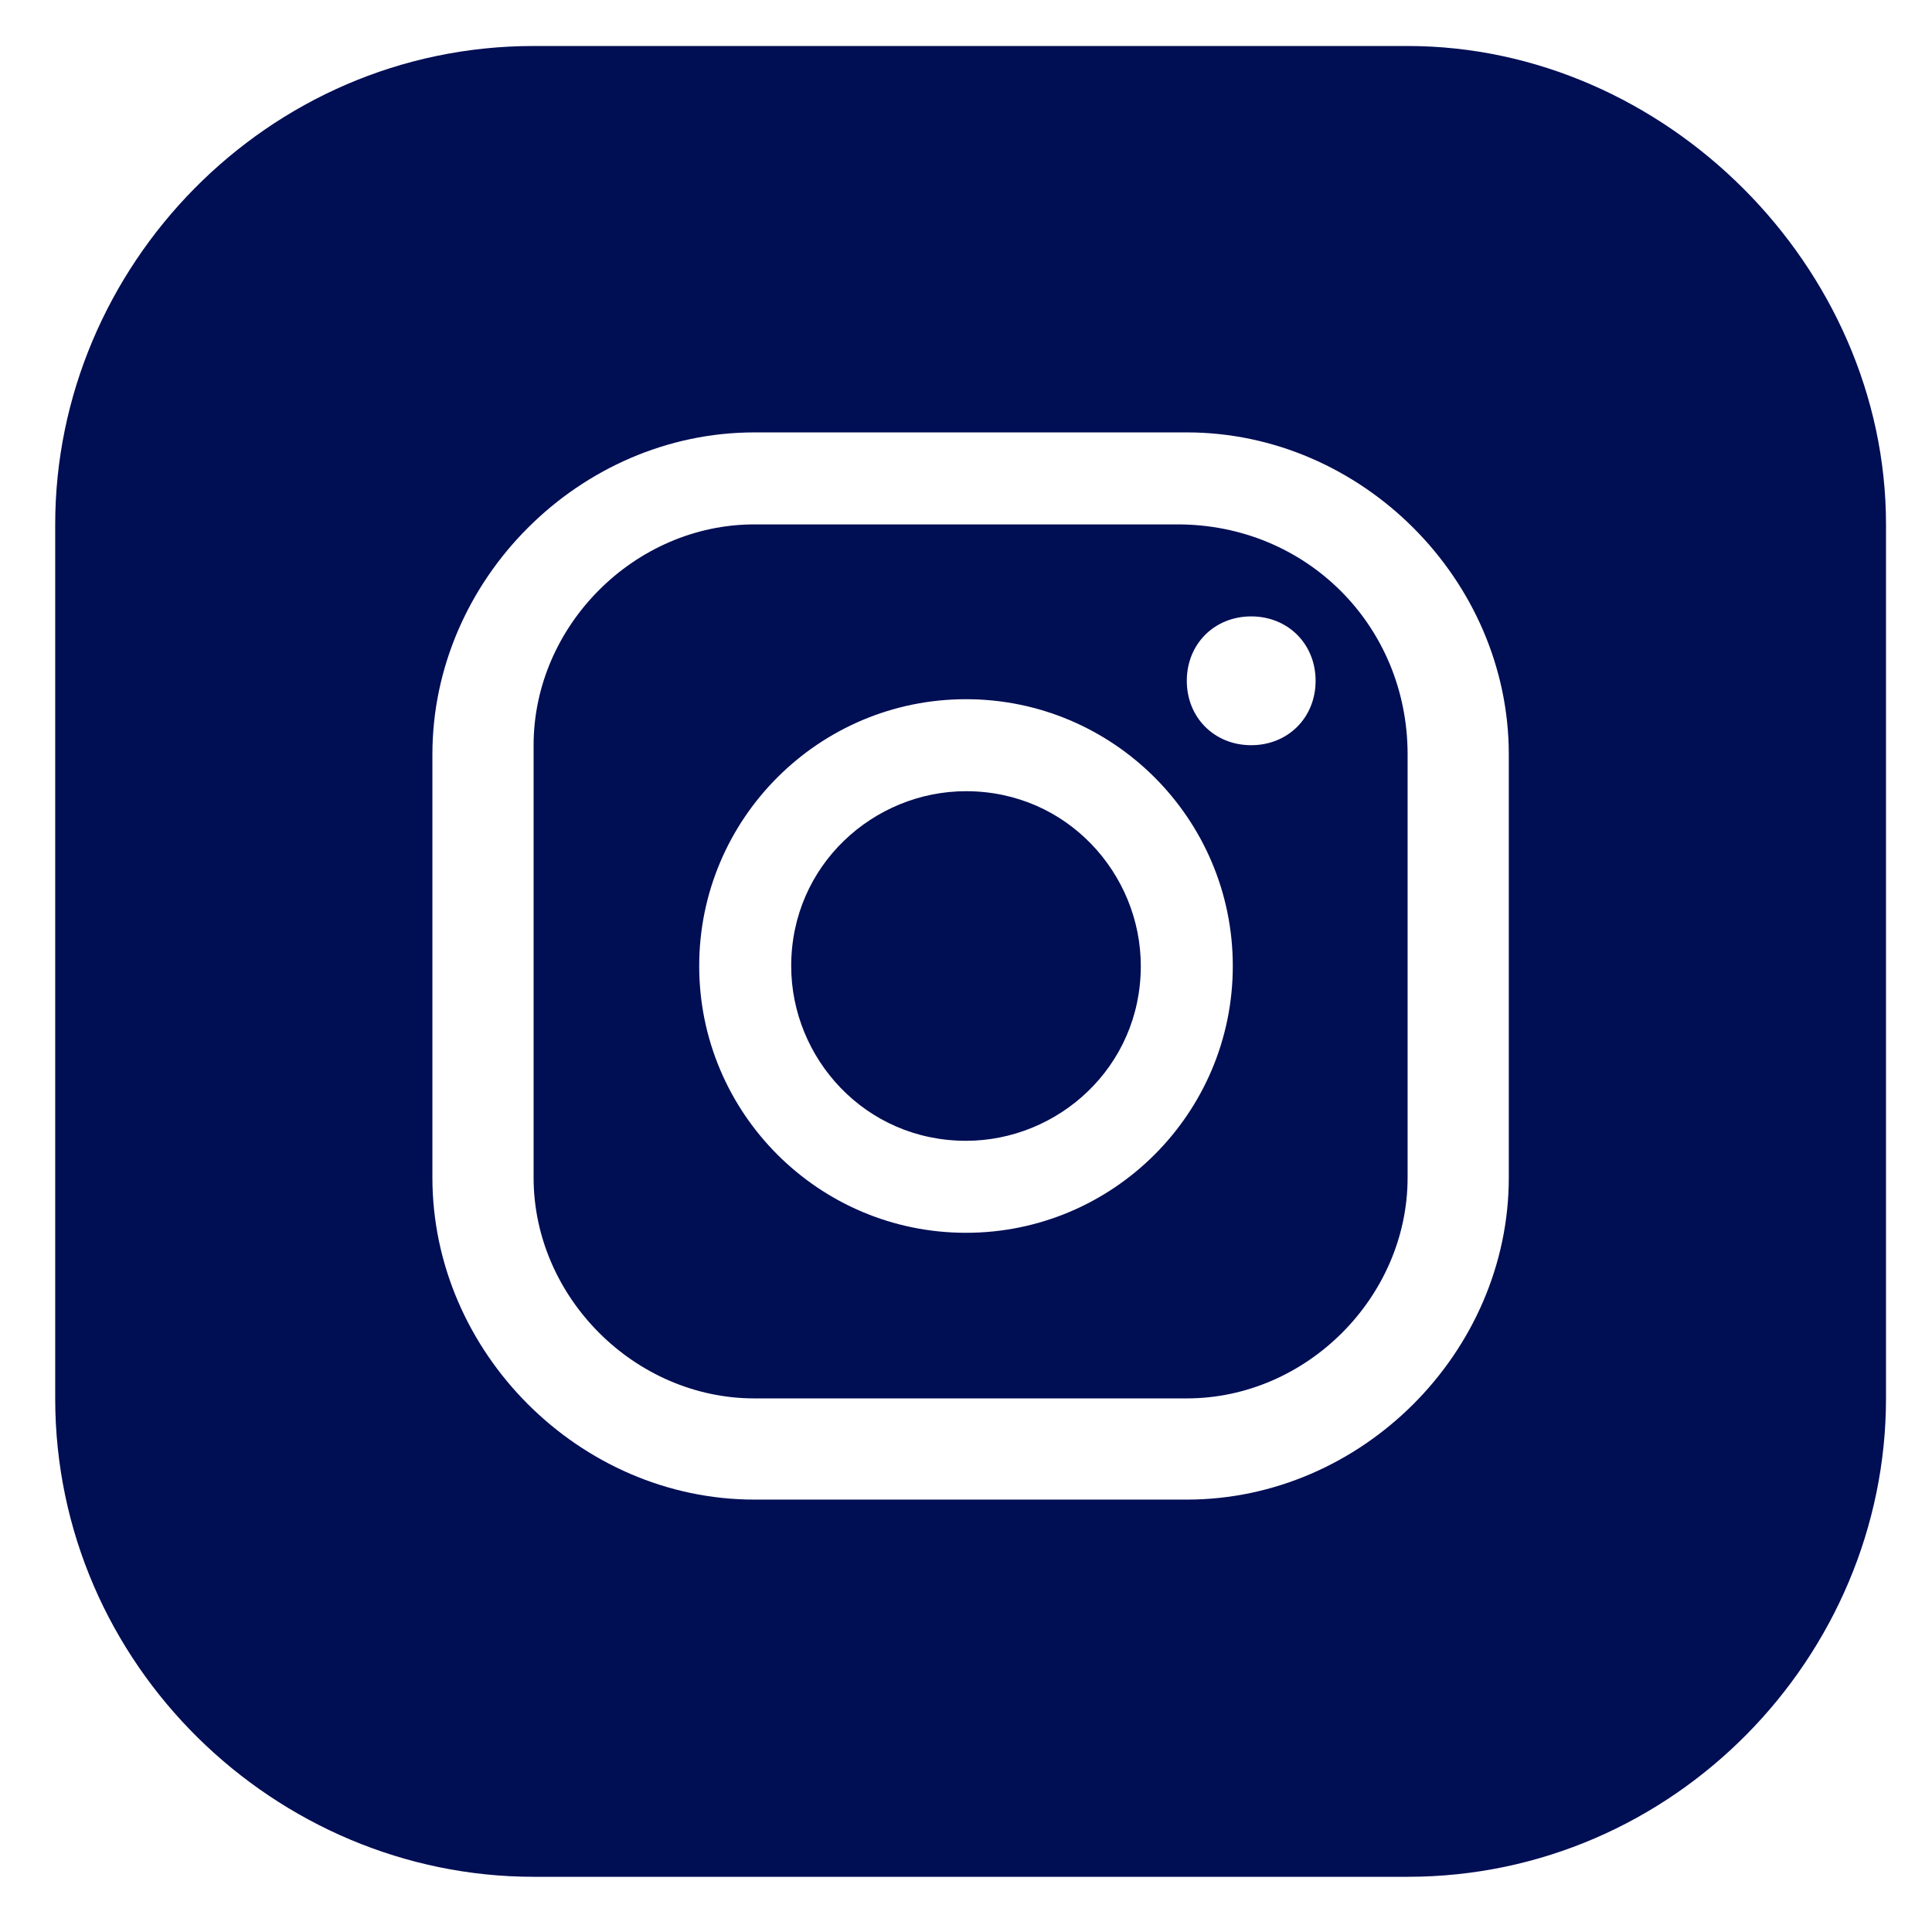
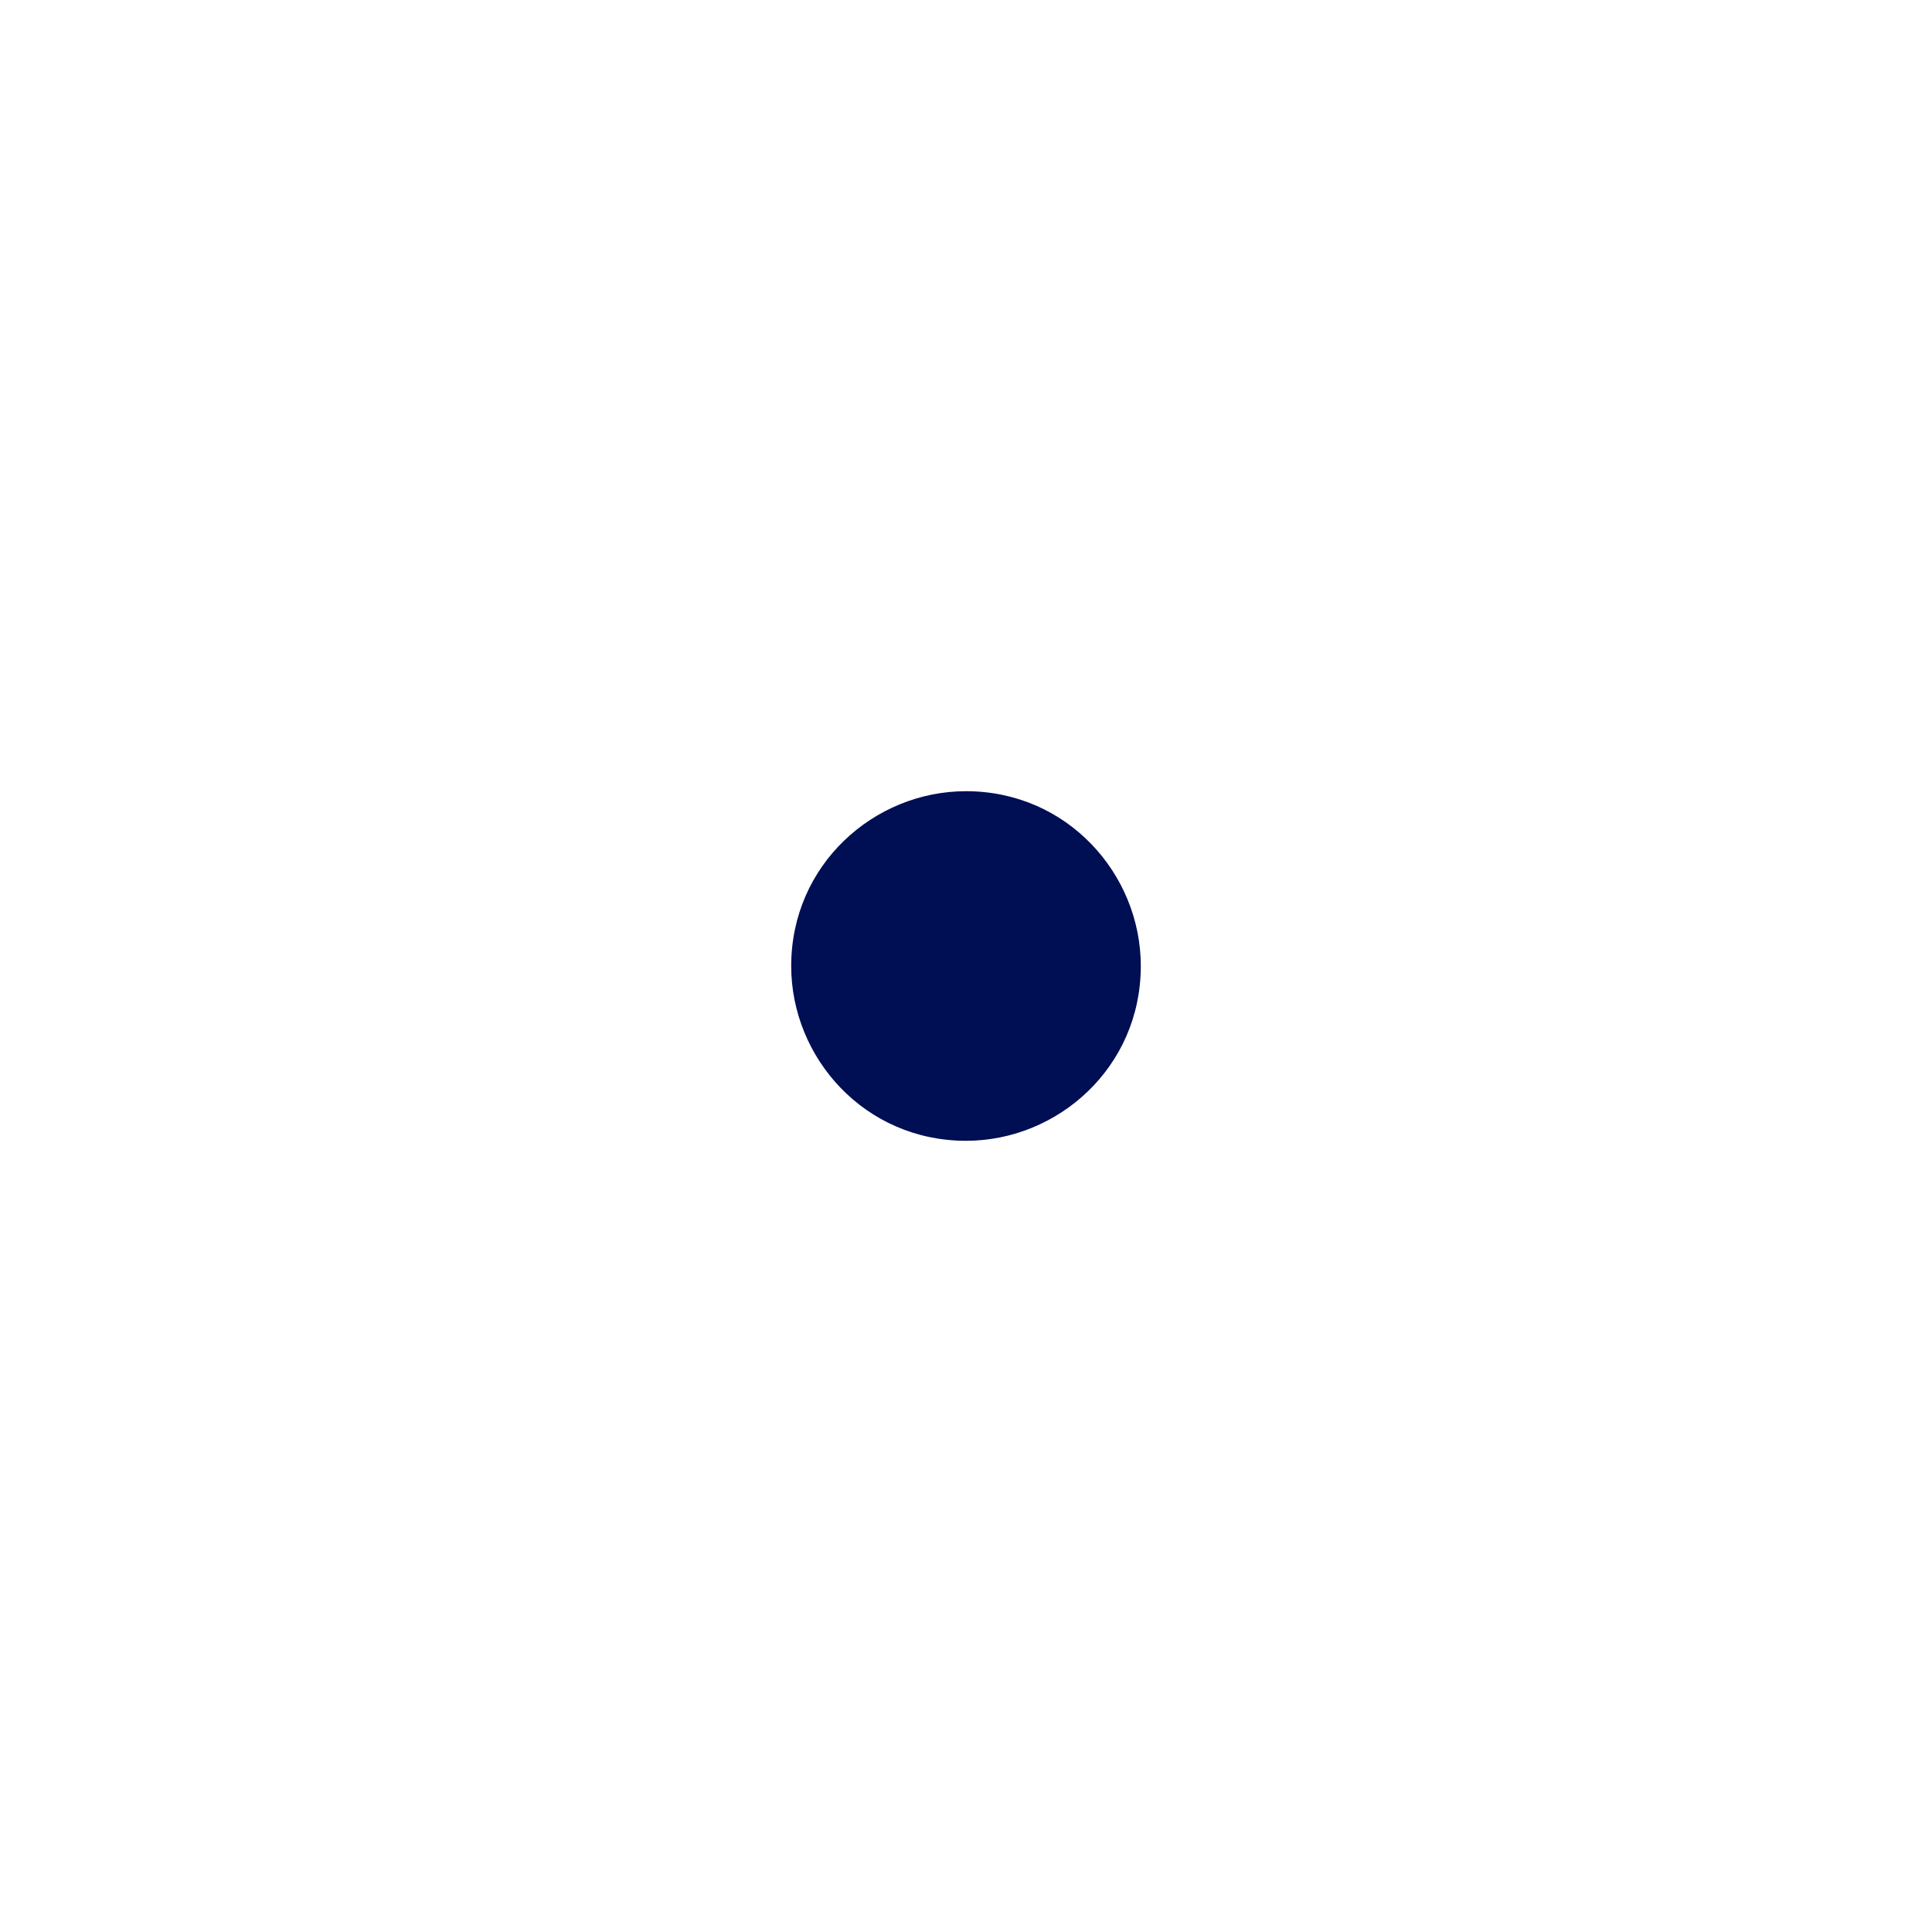
<svg xmlns="http://www.w3.org/2000/svg" version="1.1" x="0px" y="0px" viewBox="0 0 21 21" style="enable-background:new 0 0 21 21;" xml:space="preserve">
  <style type="text/css">
	.st0{fill:#000e54;}
</style>
  <g id="BACKGROUND">
</g>
  <g id="ELEMENTS">
    <g>
-       <path class="st0" d="M12.8,5.7H8.2c-1.3,0-2.4,1.1-2.4,2.4v4.7c0,1.3,1.1,2.4,2.4,2.4h4.7c1.3,0,2.4-1.1,2.4-2.4V8.2    C15.3,6.8,14.2,5.7,12.8,5.7z M10.5,13.4c-1.6,0-2.9-1.3-2.9-2.9c0-1.6,1.3-2.9,2.9-2.9c1.6,0,2.9,1.3,2.9,2.9    C13.4,12.1,12.1,13.4,10.5,13.4z M13.6,8.1c-0.4,0-0.7-0.3-0.7-0.7c0-0.4,0.3-0.7,0.7-0.7c0.4,0,0.7,0.3,0.7,0.7    C14.3,7.8,14,8.1,13.6,8.1z" />
      <path class="st0" d="M10.5,8.6c-1,0-1.9,0.8-1.9,1.9c0,1,0.8,1.9,1.9,1.9c1,0,1.9-0.8,1.9-1.9C12.4,9.5,11.6,8.6,10.5,8.6z" />
-       <path class="st0" d="M15.3,0.5l-9.5,0c-2.9,0-5.2,2.4-5.2,5.2v9.5c0,2.9,2.4,5.2,5.2,5.2l9.5,0c2.9,0,5.2-2.4,5.2-5.2V5.7    C20.5,2.9,18.1,0.5,15.3,0.5z M16.4,12.8c0,1.9-1.6,3.5-3.5,3.5H8.2c-1.9,0-3.5-1.6-3.5-3.5V8.2c0-1.9,1.6-3.5,3.5-3.5h4.7    c1.9,0,3.5,1.6,3.5,3.5V12.8z" />
    </g>
  </g>
</svg>